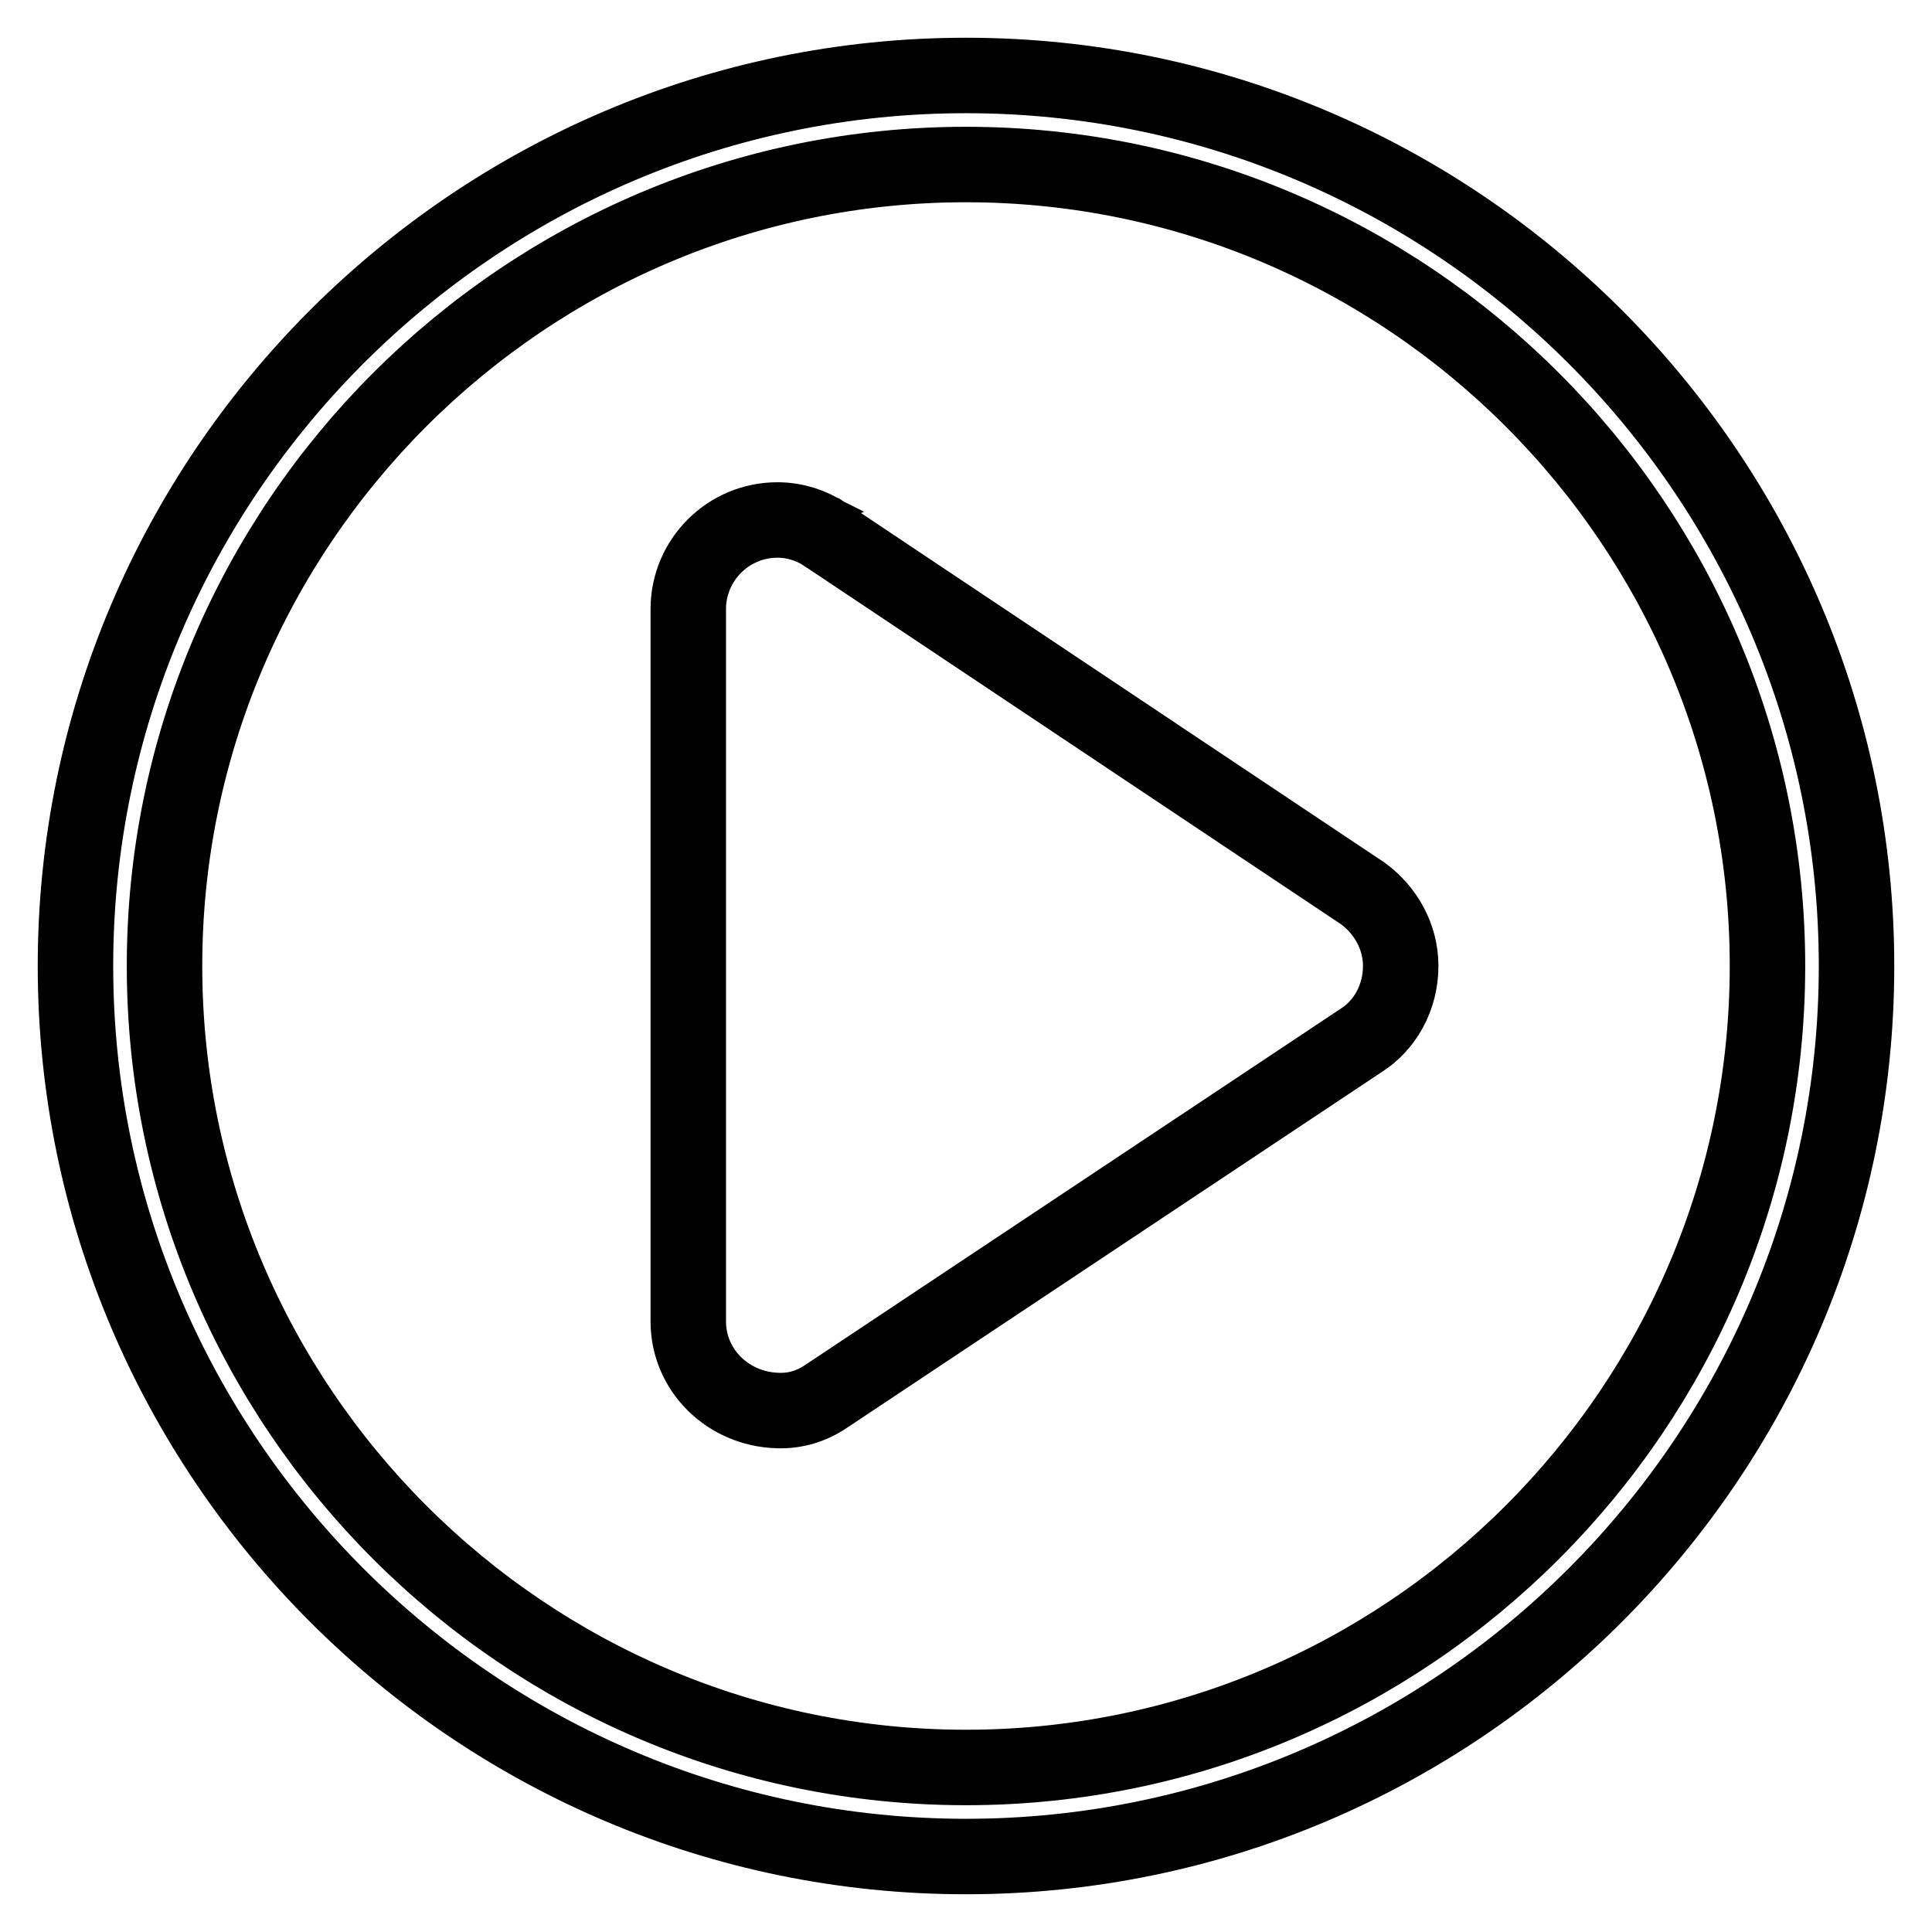
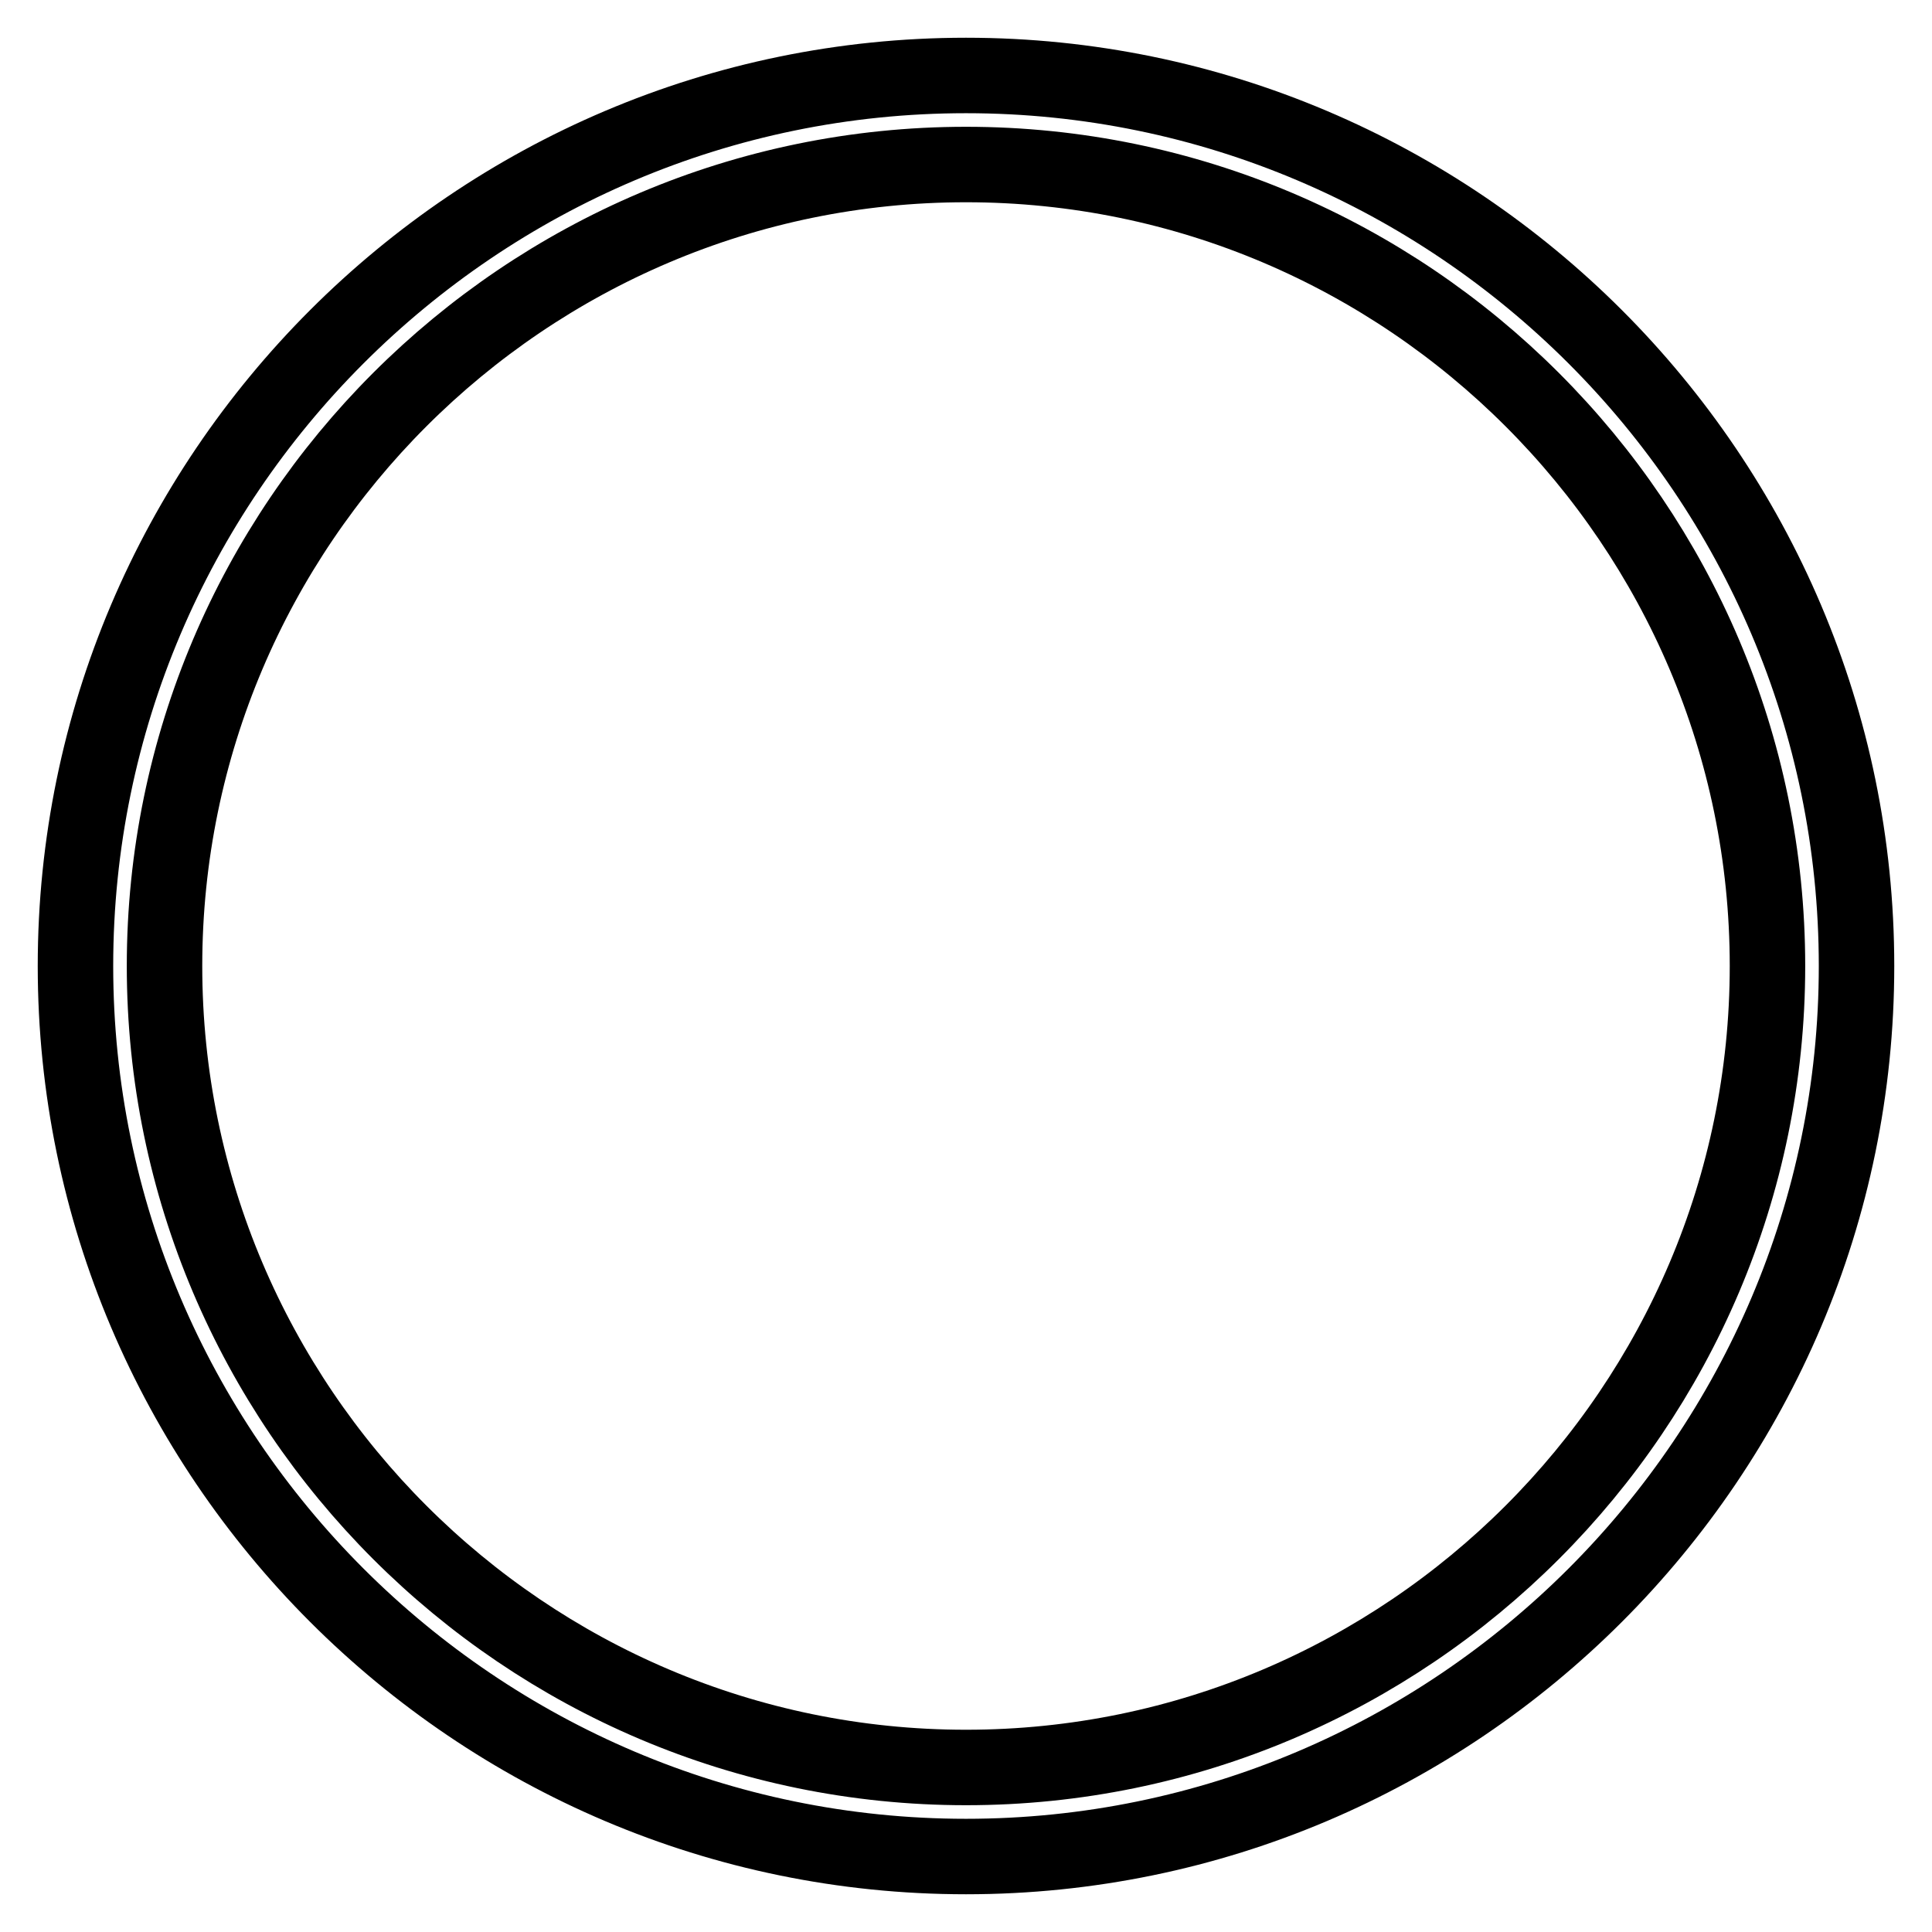
<svg xmlns="http://www.w3.org/2000/svg" version="1.1" x="0px" y="0px" viewBox="0 0 256 256" enable-background="new 0 0 256 256" xml:space="preserve">
  <g>
-     <path stroke-width="10" fill-opacity="0" stroke="#000000" d="M185.6,128c0-3.9-2-7.4-5-9.6l-71-47.4c0,0-0.1,0-0.1-0.1l-0.2-0.1c-1.8-1.2-4-1.9-6.3-1.9 c-6.5,0-11.8,5.3-11.8,11.8v94.4c0,6.5,5.3,11.6,11.8,11.8c2.4,0.1,4.6-0.6,6.5-1.9l70.8-47.1C183.5,135.9,185.6,132.2,185.6,128z" />
    <path stroke-width="10" fill-opacity="0" stroke="#000000" d="M128,246c-65,0-118-53-118-118C10,63,63,10,128,10c65,0,118,53,118,118C246,193,193,246,128,246z M128,21.8 C69.5,21.8,21.8,69.5,21.8,128c0,58.5,47.7,106.2,106.2,106.2c58.5,0,106.2-47.7,106.2-106.2C234.2,69.5,186.5,21.8,128,21.8z" />
  </g>
</svg>